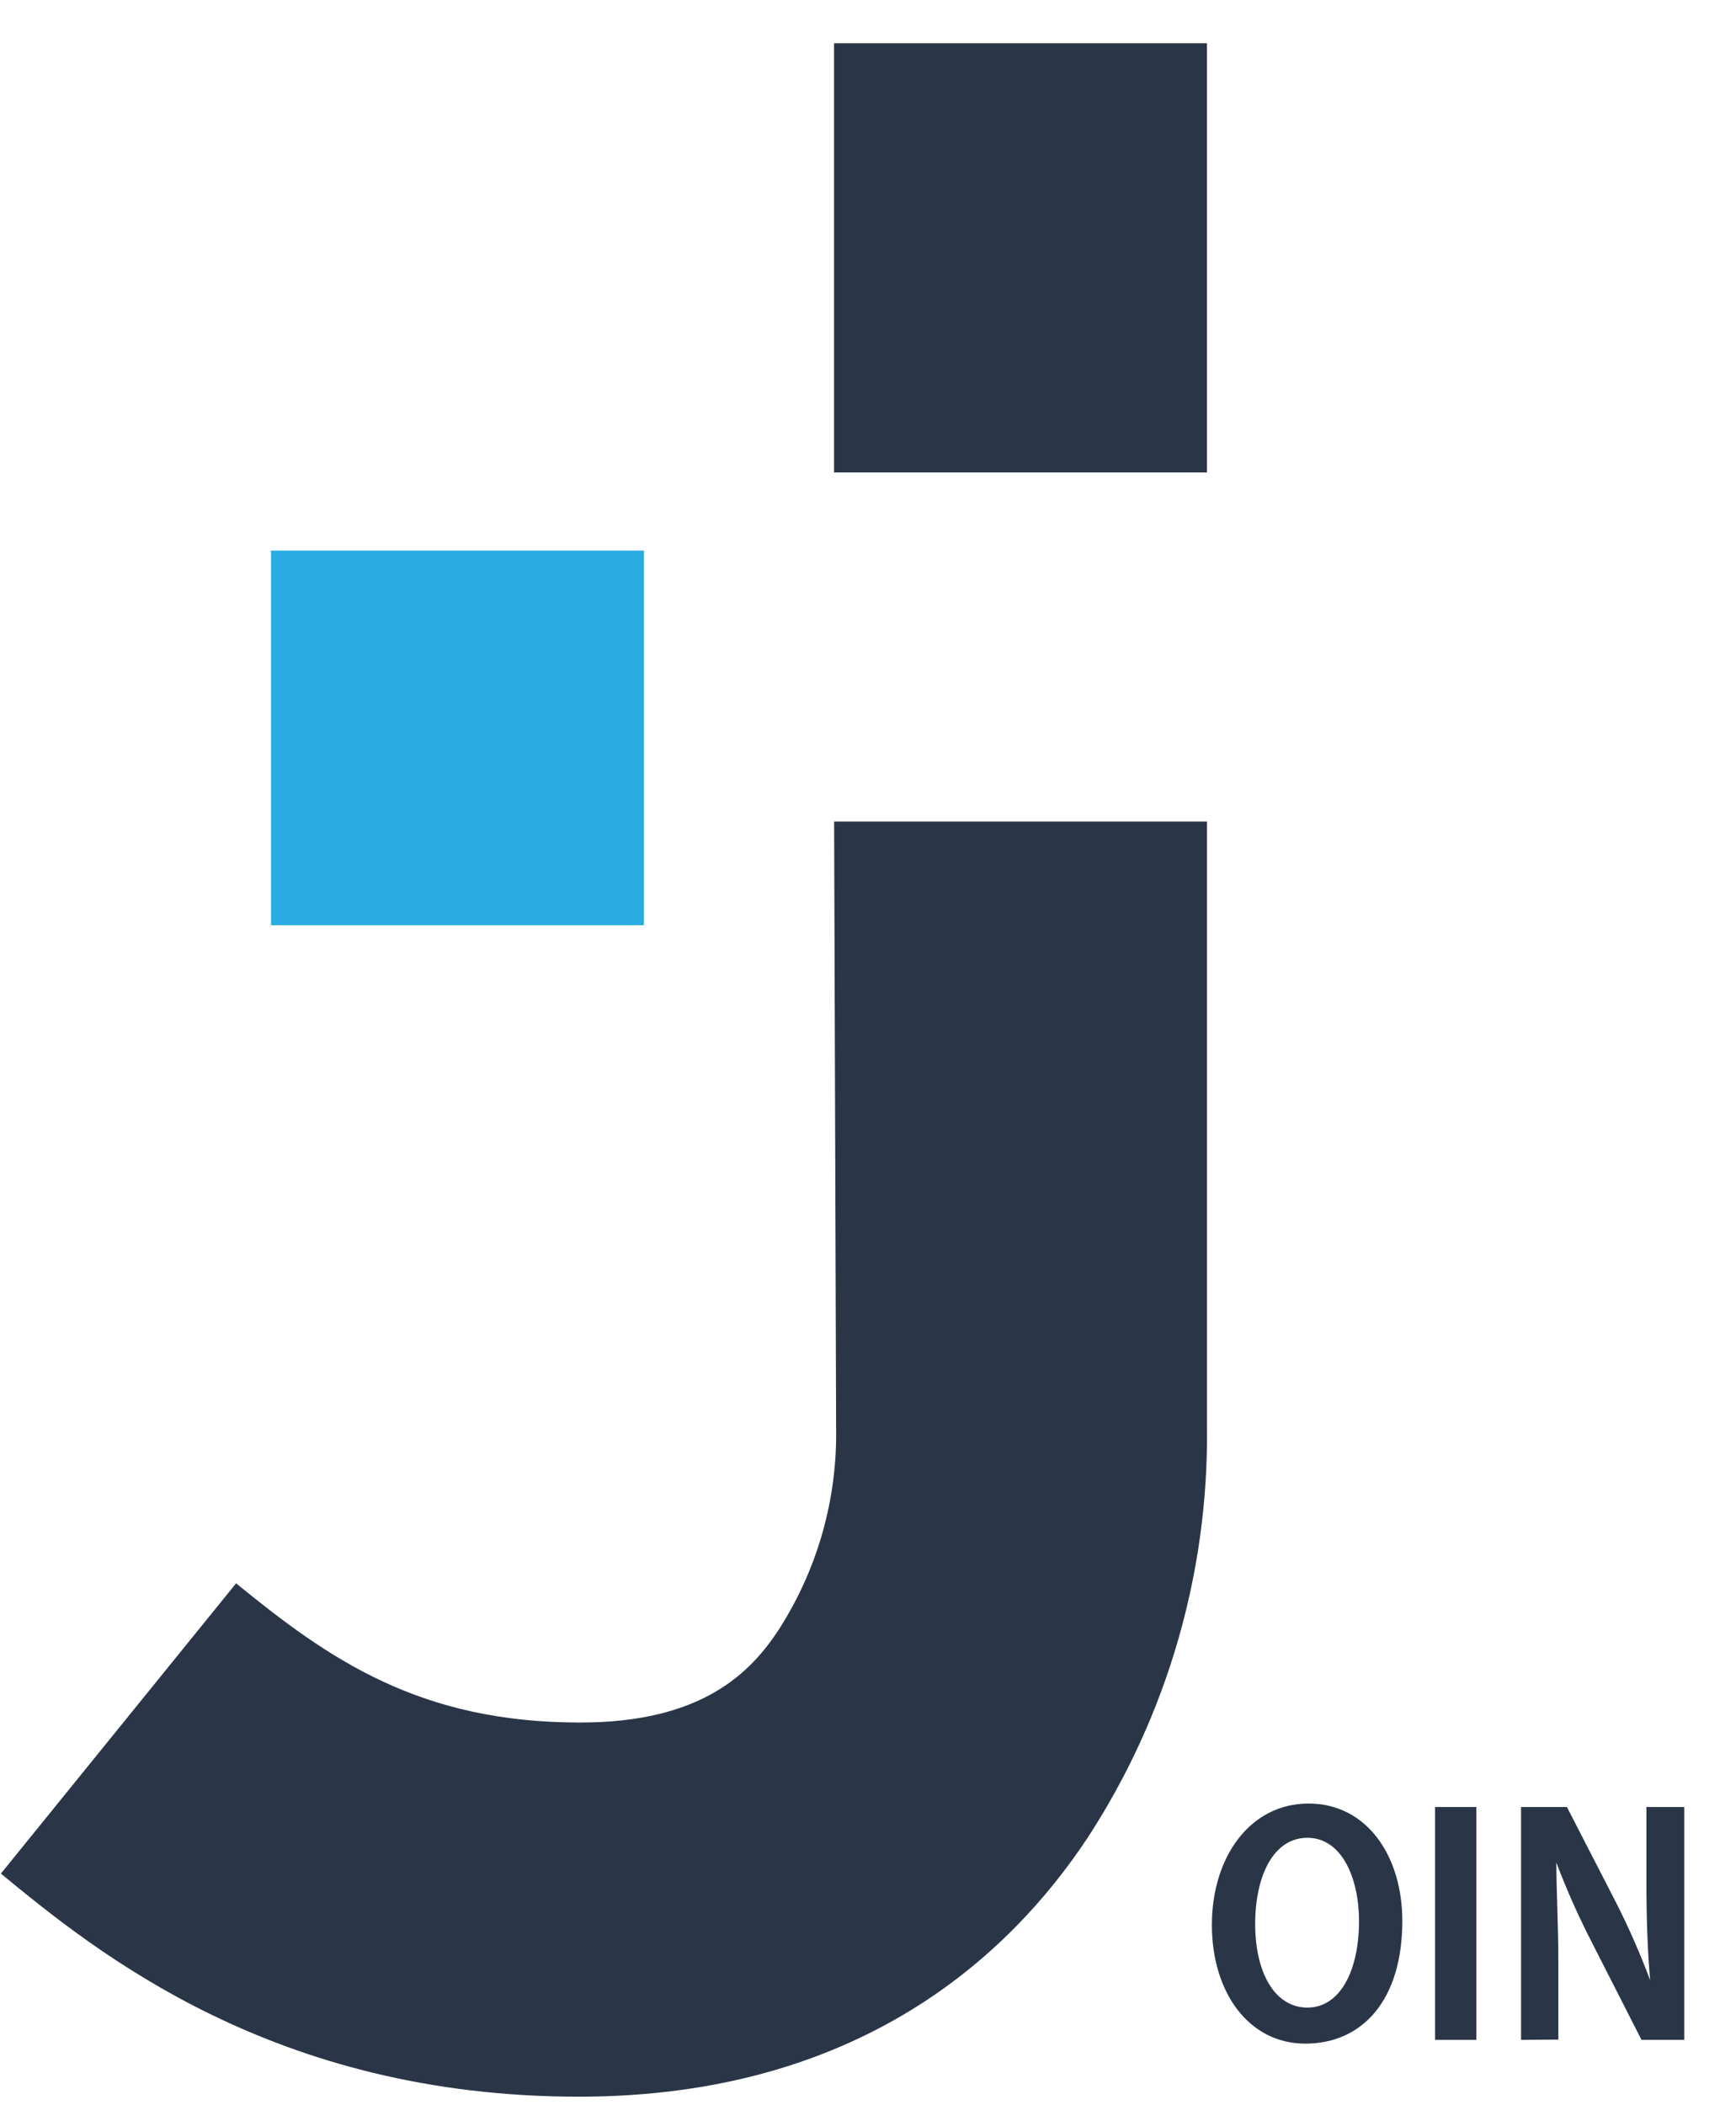
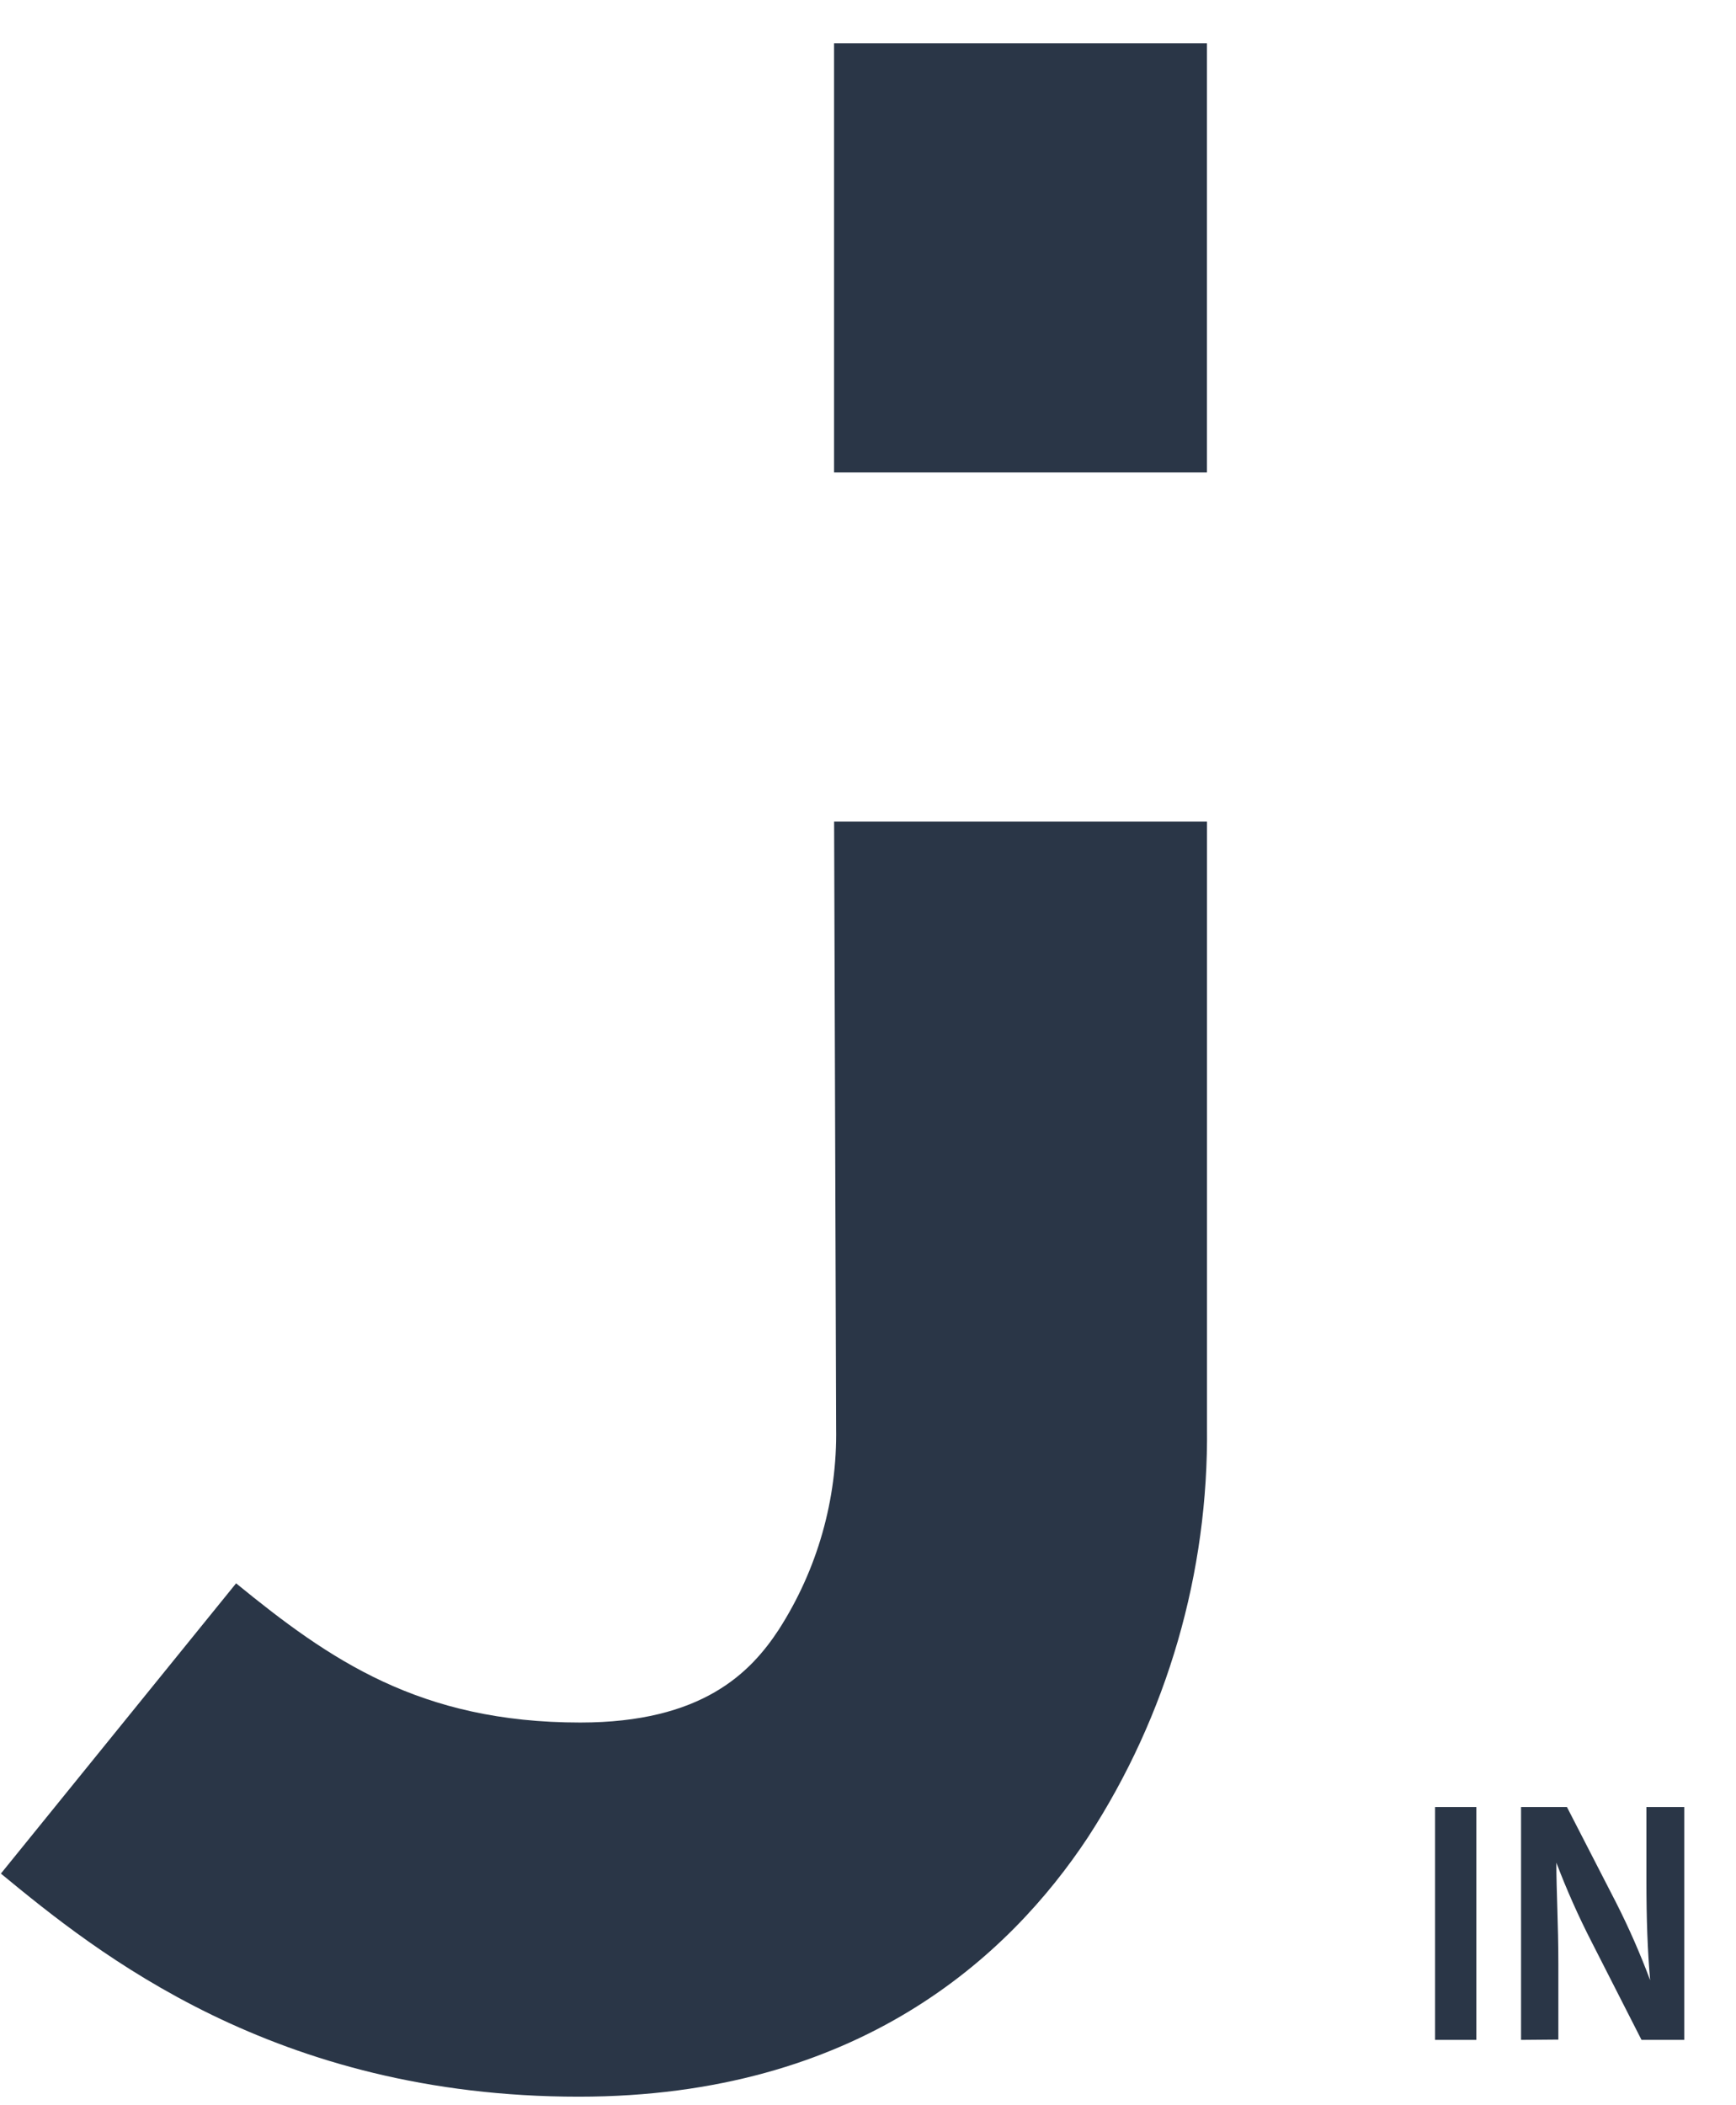
<svg xmlns="http://www.w3.org/2000/svg" width="33" height="40" viewBox="0 0 33 40" fill="none">
  <path d="M22.943 0.822H15.855V8.977H22.943V0.822Z" fill="#2A3647" />
  <path d="M15.856 15.609H22.944V27.11C22.976 29.877 22.189 32.592 20.681 34.909C19.193 37.16 16.319 39.838 11.003 39.838C5.213 39.838 1.838 37.099 0.017 35.599L4.488 30.084C6.265 31.535 7.977 32.729 11.03 32.729C13.342 32.729 14.264 31.787 14.803 30.965C15.537 29.824 15.917 28.49 15.894 27.132L15.856 15.609Z" fill="#2A3647" />
-   <path d="M12.241 10.461H5.152V17.58H12.241V10.461Z" fill="#29ABE2" />
-   <path d="M26.657 36.497C26.657 38.014 25.889 38.83 24.814 38.83C23.74 38.83 23.037 37.86 23.037 36.573C23.037 35.286 23.762 34.268 24.874 34.268C25.987 34.268 26.657 35.27 26.657 36.497ZM23.86 36.557C23.86 37.471 24.226 38.145 24.853 38.145C25.48 38.145 25.834 37.433 25.834 36.502C25.834 35.686 25.507 34.919 24.853 34.919C24.198 34.919 23.86 35.659 23.86 36.557Z" fill="#2A3647" />
  <path d="M28.064 34.334V38.759H27.279V34.334H28.064Z" fill="#2A3647" />
  <path d="M28.914 38.759V34.334H29.786L30.724 36.157C30.966 36.634 31.18 37.124 31.368 37.625C31.319 37.078 31.297 36.448 31.297 35.747V34.334H32.017V38.759H31.204L30.255 36.897C30.004 36.408 29.78 35.905 29.585 35.391C29.585 35.938 29.623 36.557 29.623 37.319V38.753L28.914 38.759Z" fill="#2A3647" />
</svg>